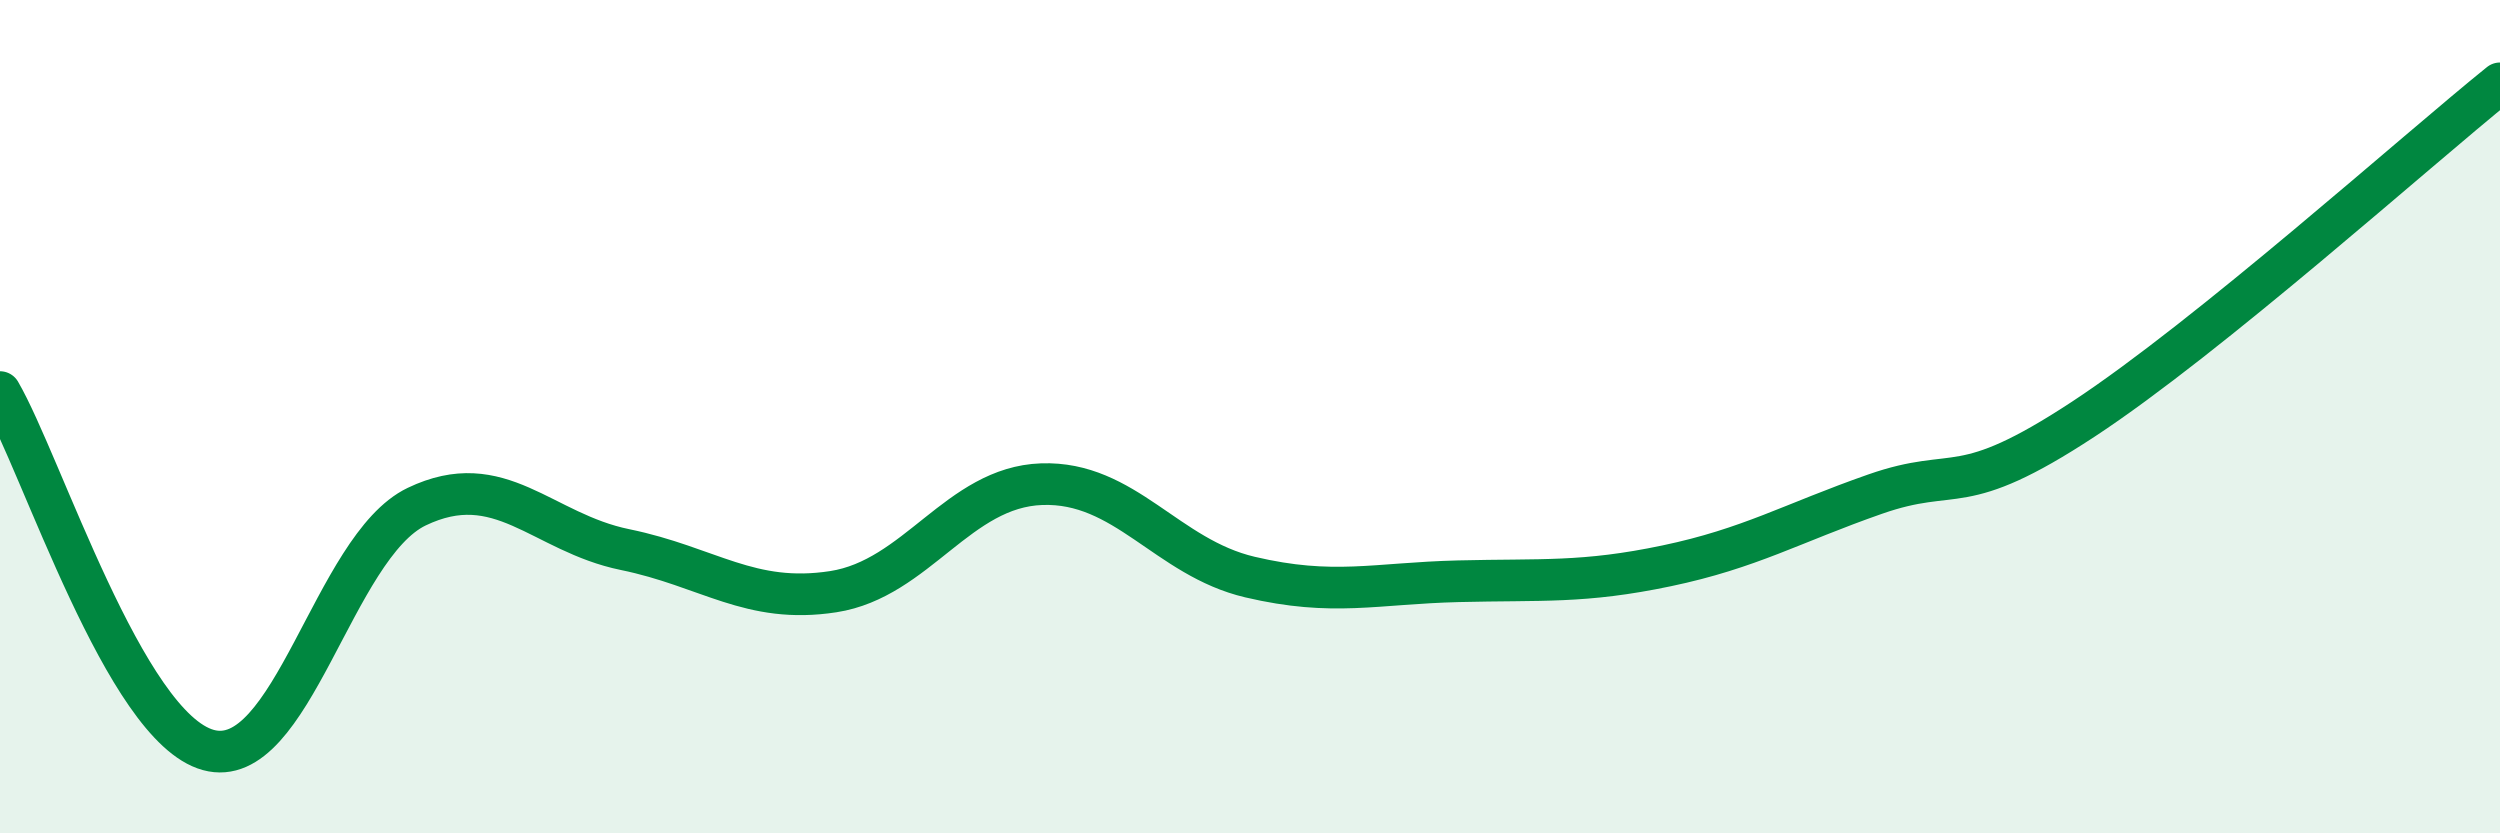
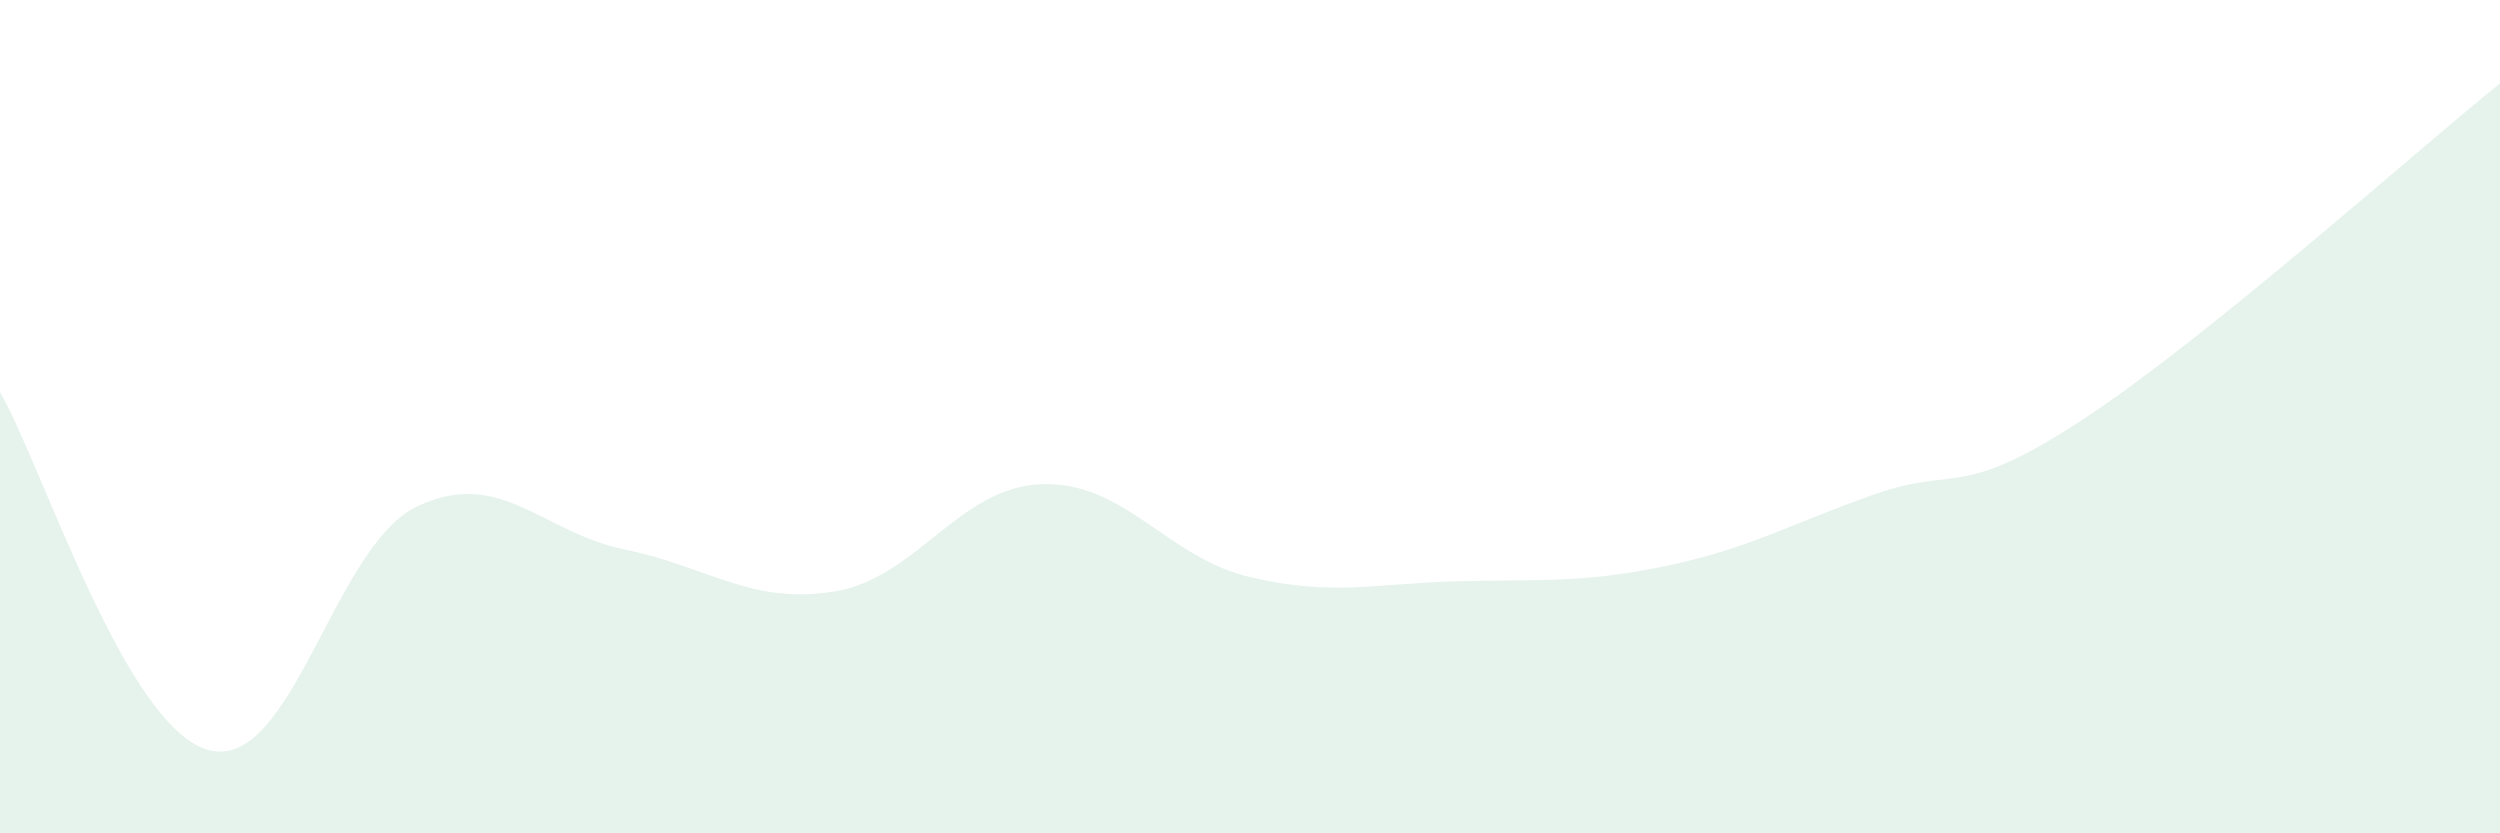
<svg xmlns="http://www.w3.org/2000/svg" width="60" height="20" viewBox="0 0 60 20">
  <path d="M 0,9.41 C 1,11.13 3,17.45 5,18 C 7,18.55 8,13.12 10,12.16 C 12,11.2 13,12.78 15,13.19 C 17,13.6 18,14.51 20,14.2 C 22,13.89 23,11.69 25,11.62 C 27,11.55 28,13.38 30,13.85 C 32,14.32 33,14 35,13.95 C 37,13.9 38,14 40,13.58 C 42,13.16 43,12.56 45,11.86 C 47,11.16 47,12.03 50,10.06 C 53,8.09 58,3.61 60,2L60 20L0 20Z" fill="#008740" opacity="0.1" stroke-linecap="round" stroke-linejoin="round" />
-   <path d="M 0,9.41 C 1,11.13 3,17.45 5,18 C 7,18.55 8,13.12 10,12.16 C 12,11.2 13,12.78 15,13.19 C 17,13.6 18,14.51 20,14.2 C 22,13.89 23,11.69 25,11.62 C 27,11.55 28,13.38 30,13.85 C 32,14.32 33,14 35,13.95 C 37,13.9 38,14 40,13.58 C 42,13.16 43,12.56 45,11.86 C 47,11.16 47,12.03 50,10.06 C 53,8.09 58,3.61 60,2" stroke="#008740" stroke-width="1" fill="none" stroke-linecap="round" stroke-linejoin="round" />
</svg>